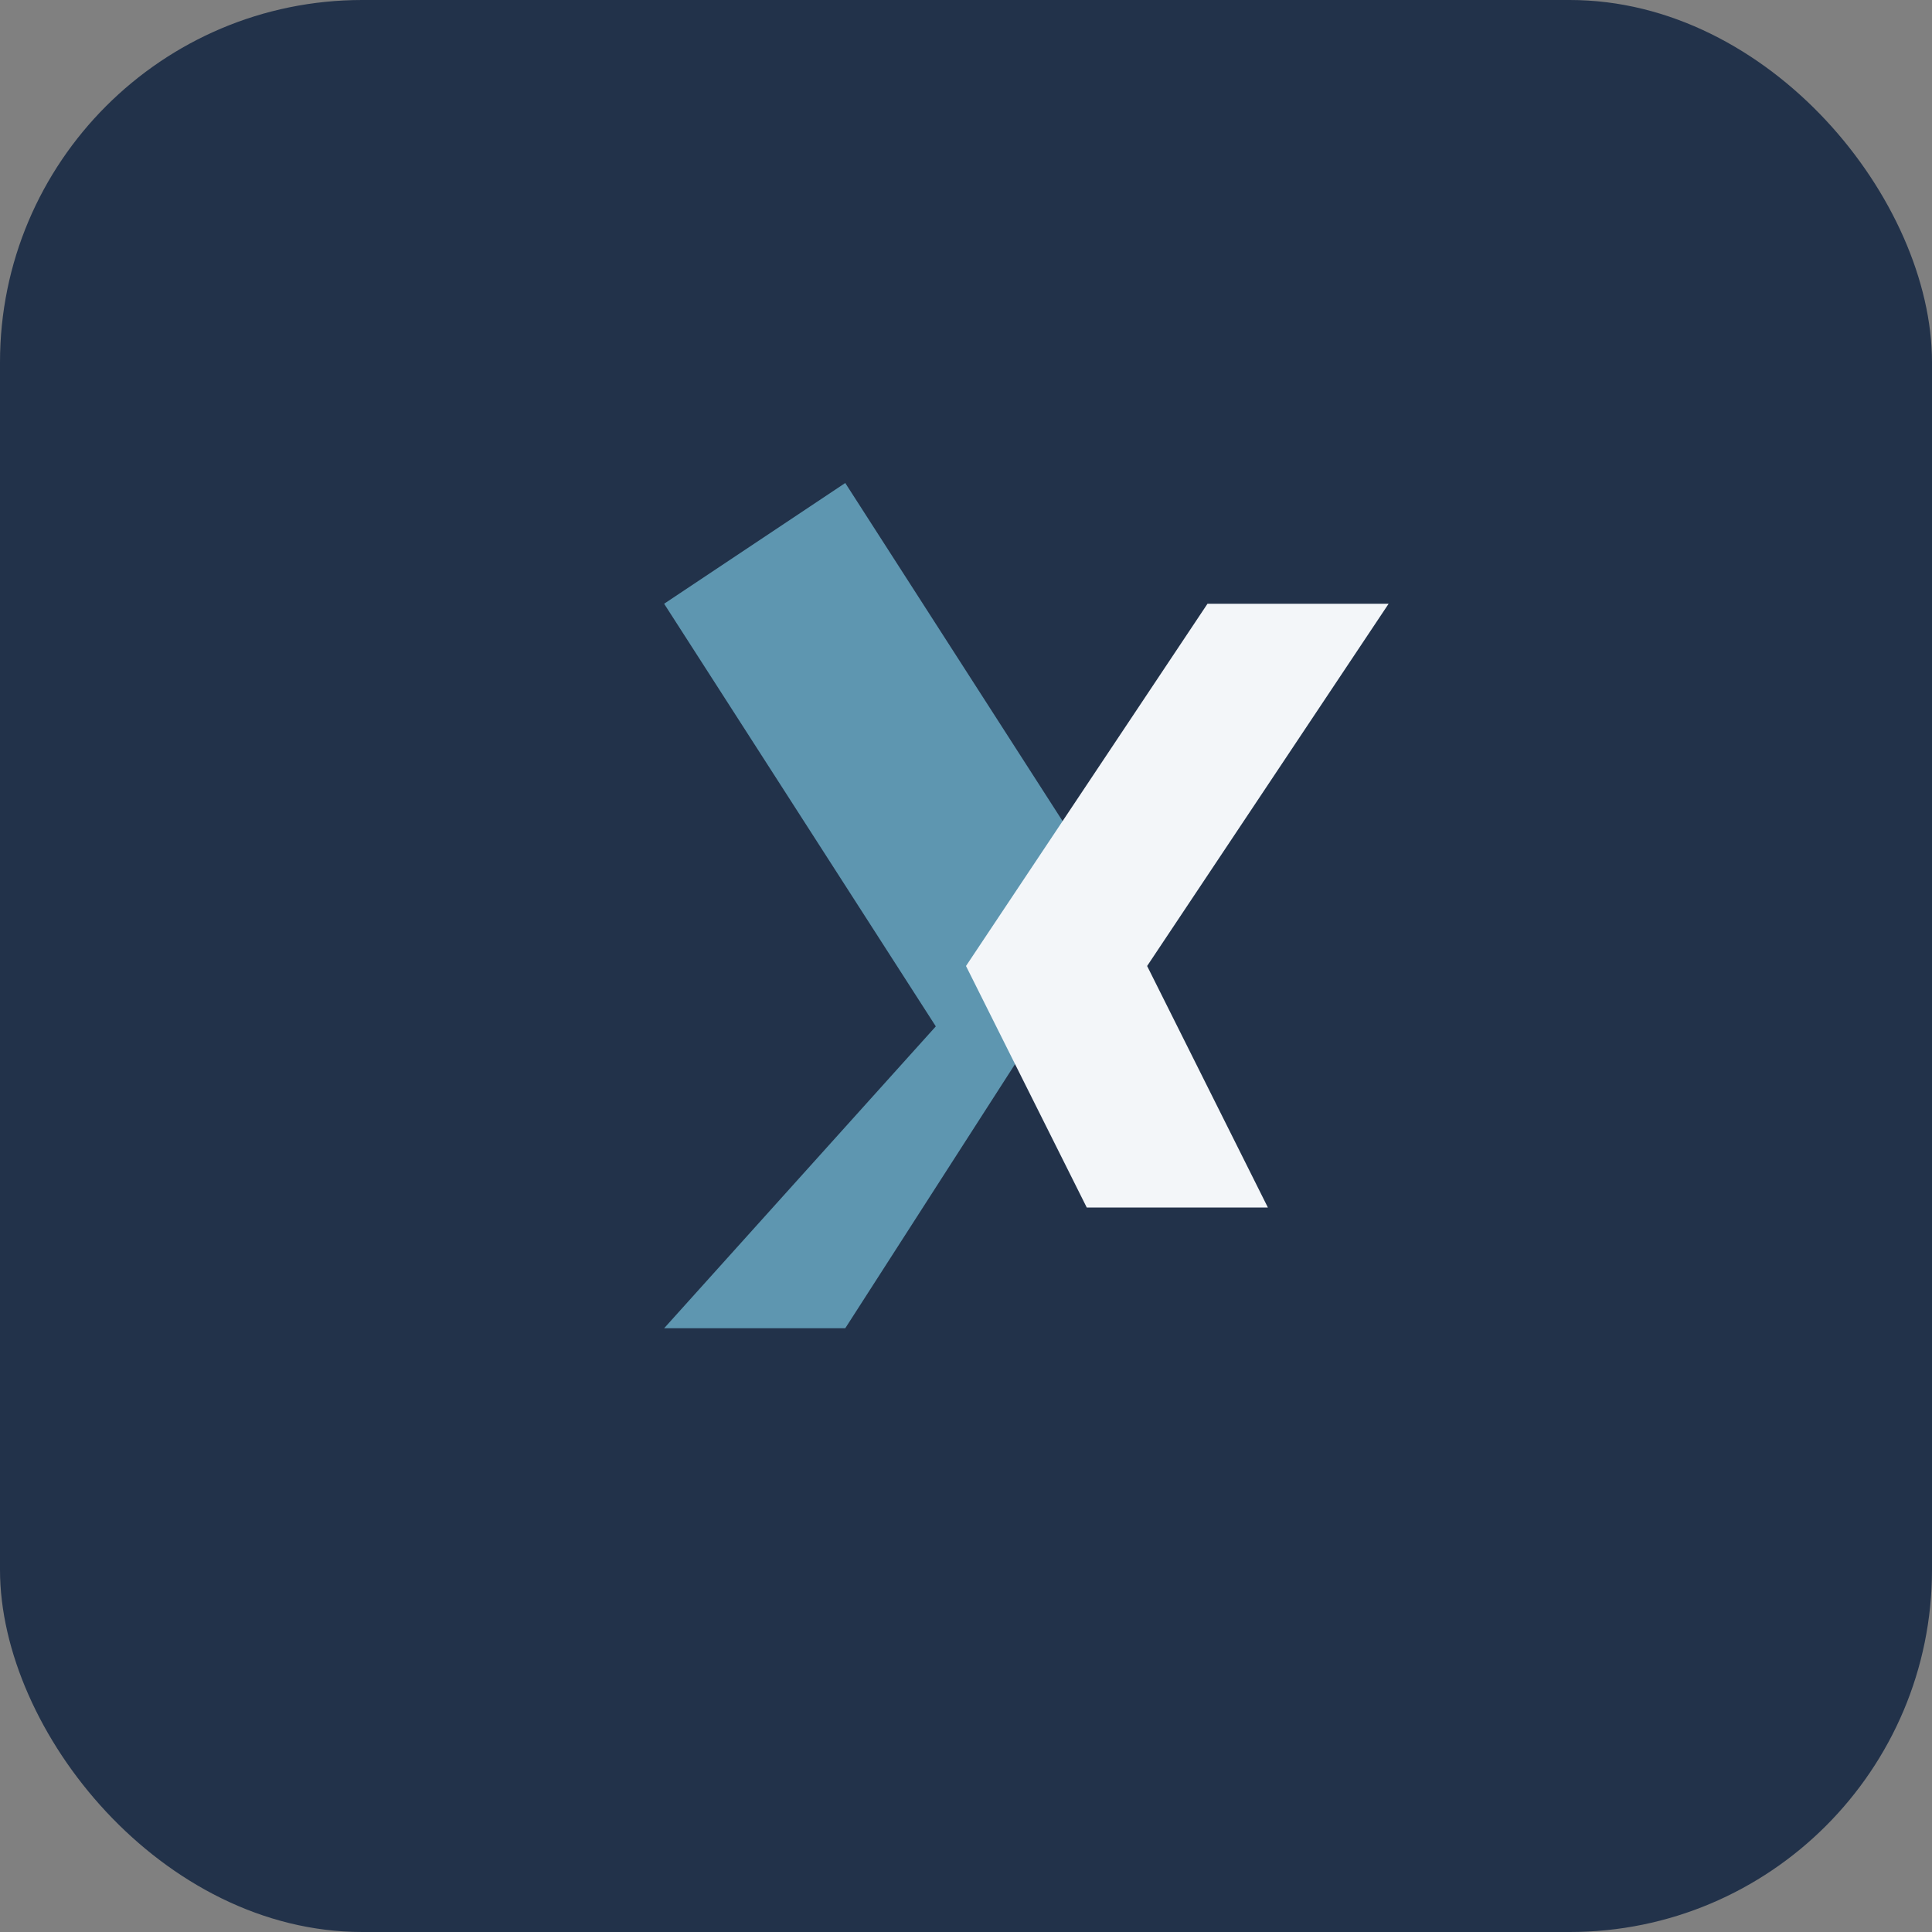
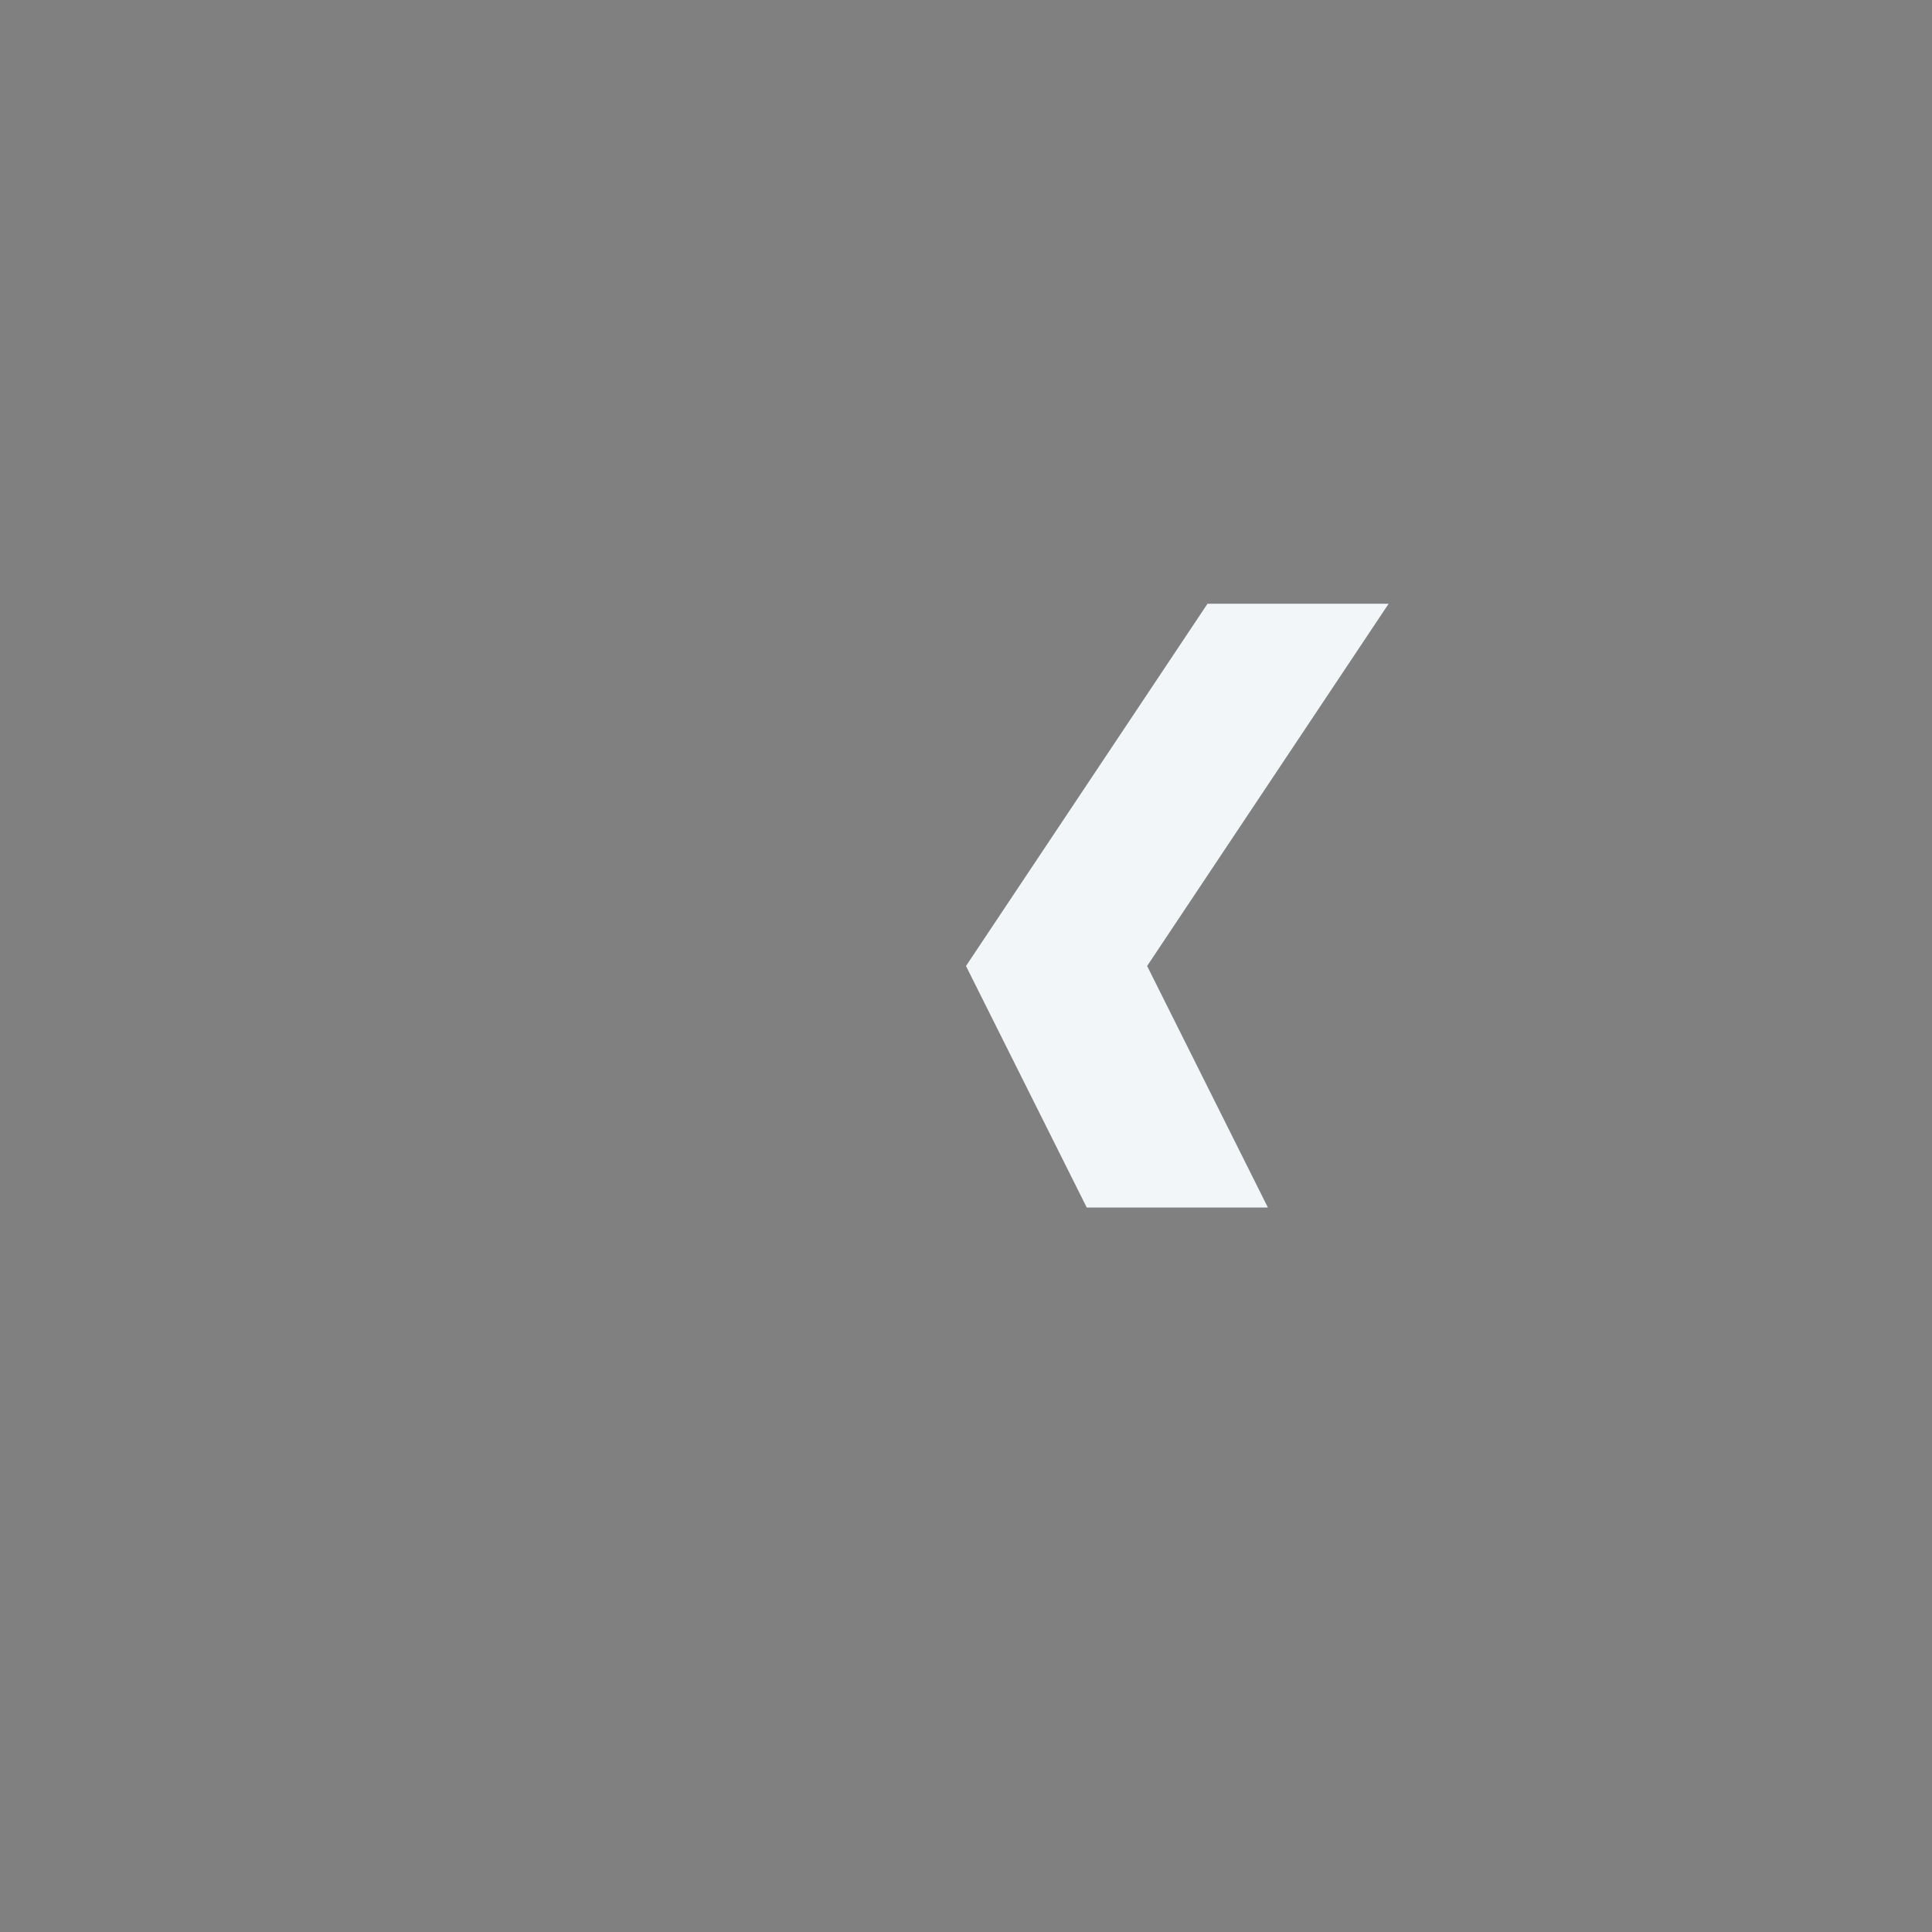
<svg xmlns="http://www.w3.org/2000/svg" width="32" height="32" viewBox="0 0 32 32">
  <rect x="0" y="0" width="32" height="32" fill="#808080" stroke="none" />
-   <rect width="32" height="32" rx="6" fill="#22324A" />
-   <path d="M11 10l4.5 7L11 22h3l4.5-7-4.5-7z" fill="#5E96B0" />
  <path d="M23 10h-3l-4 6 2 4h3l-2-4z" fill="#F3F6F9" />
</svg>